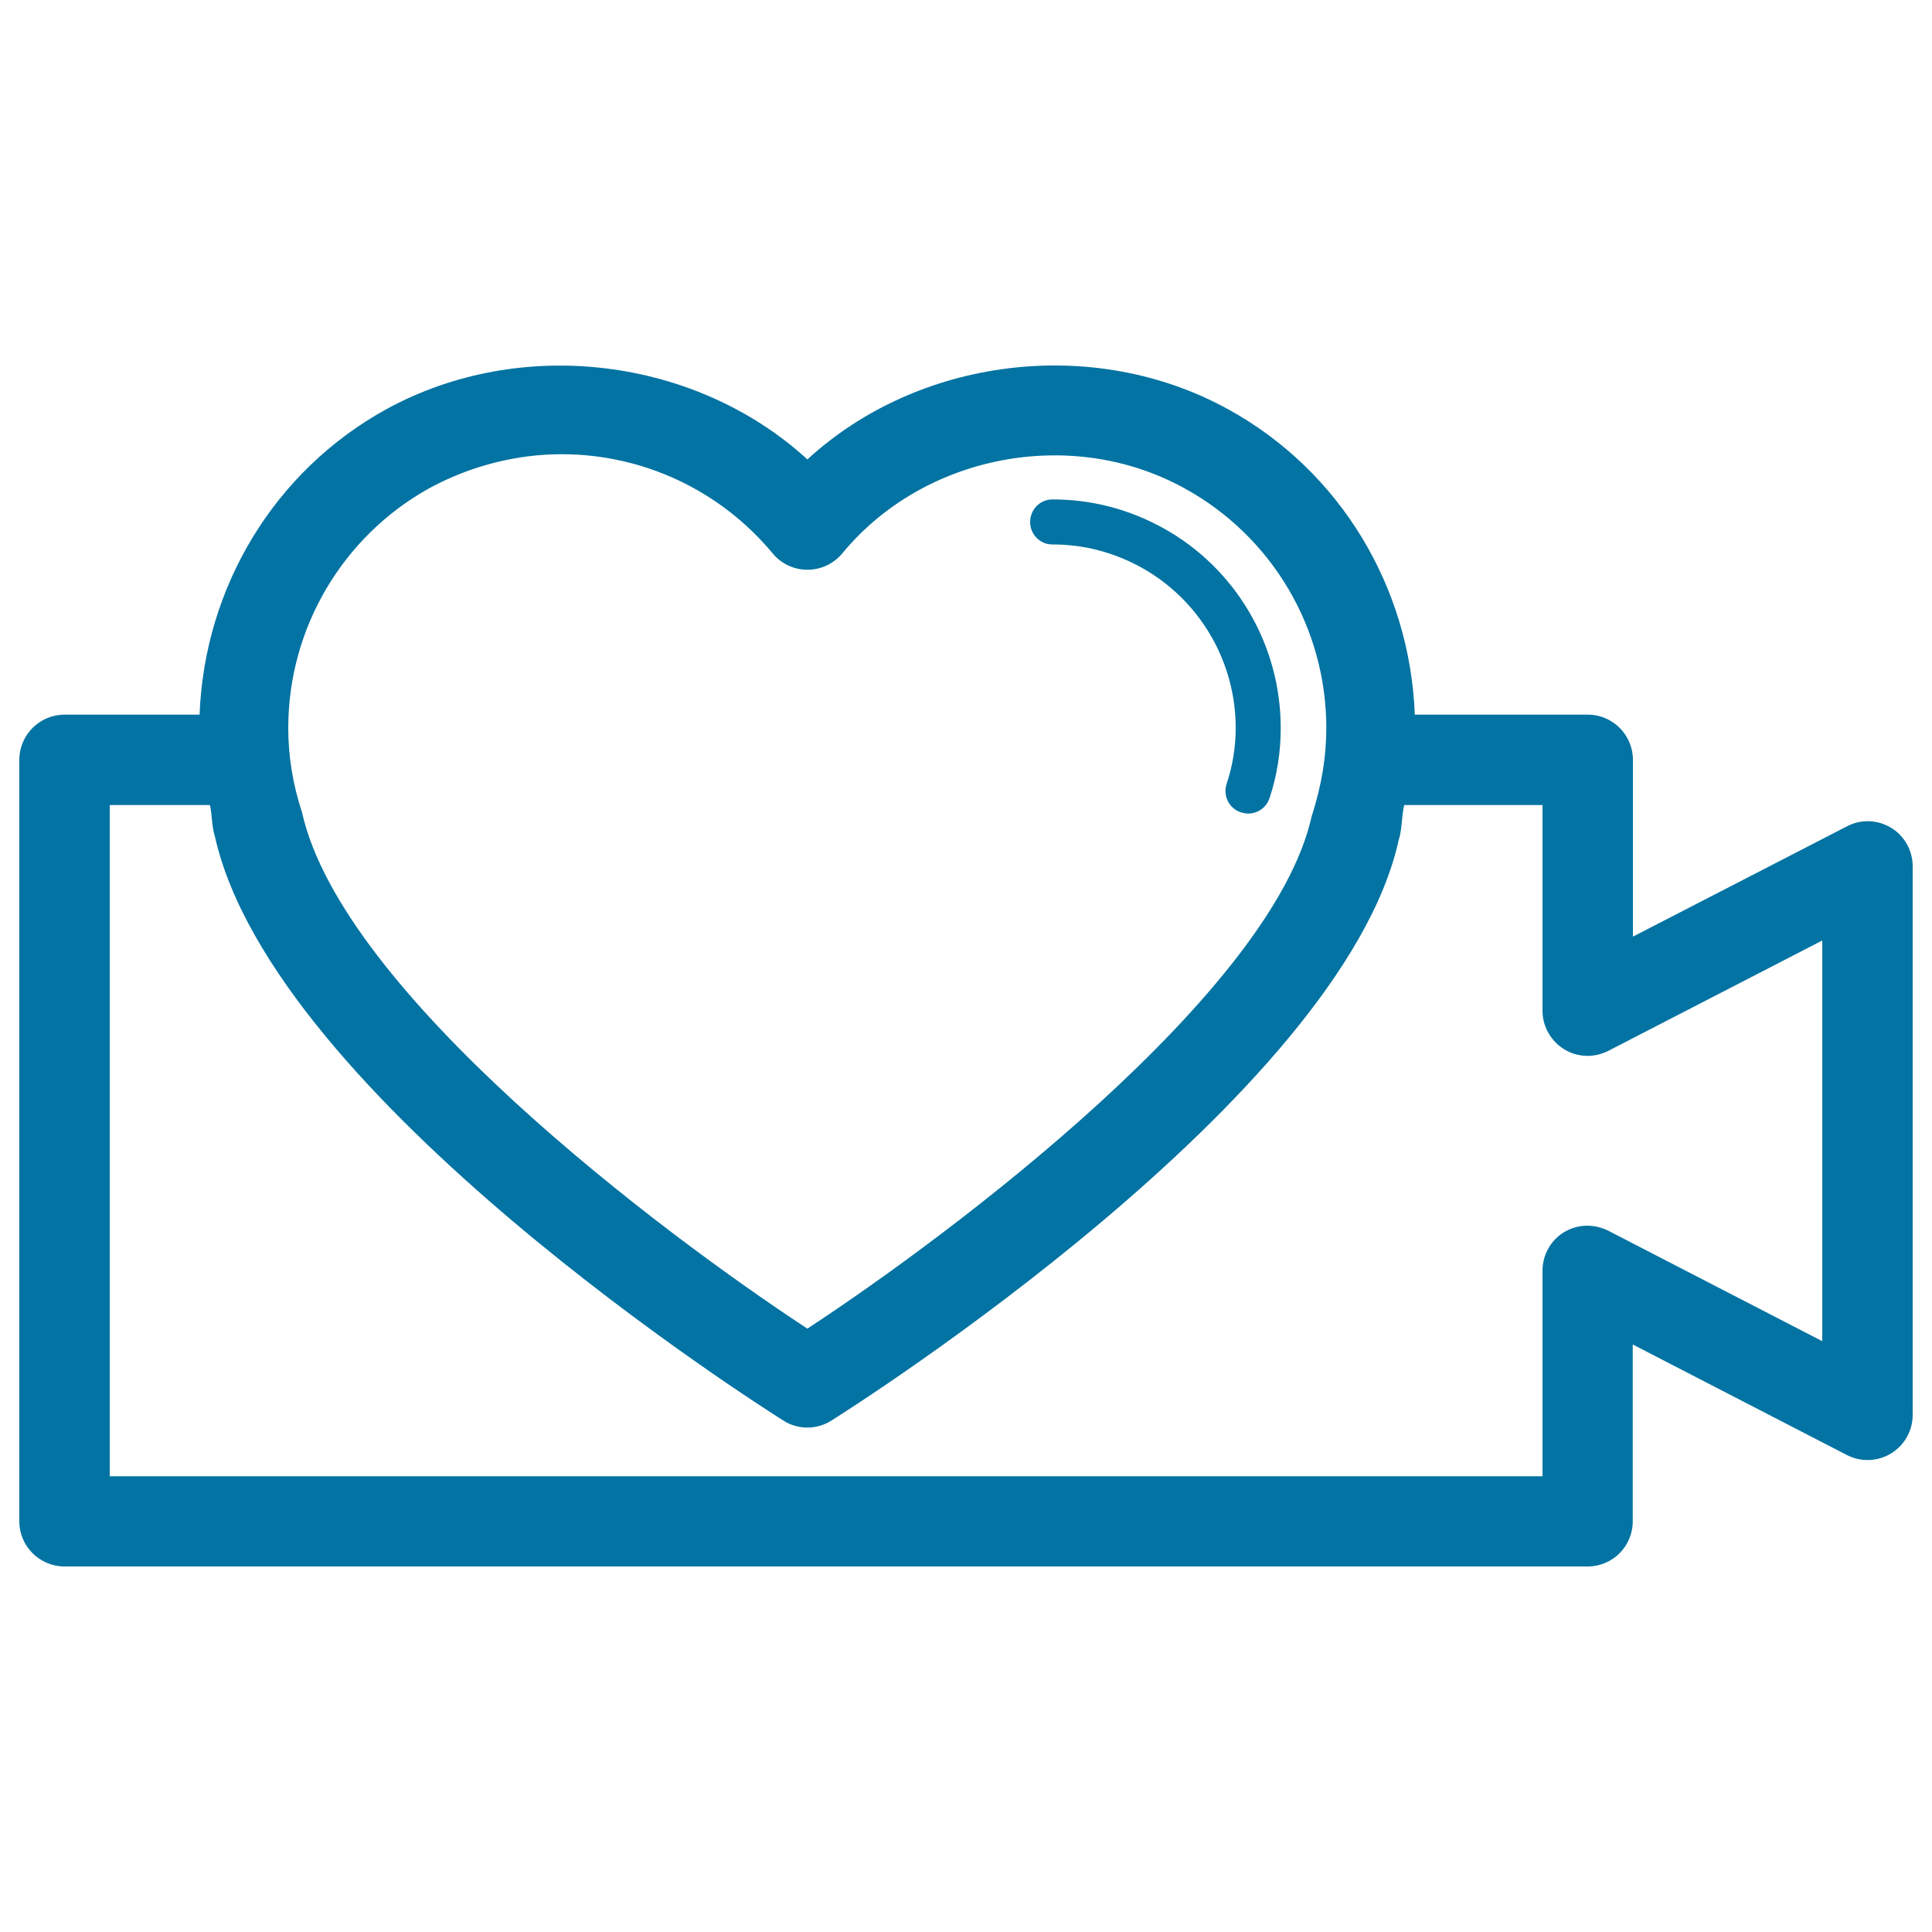
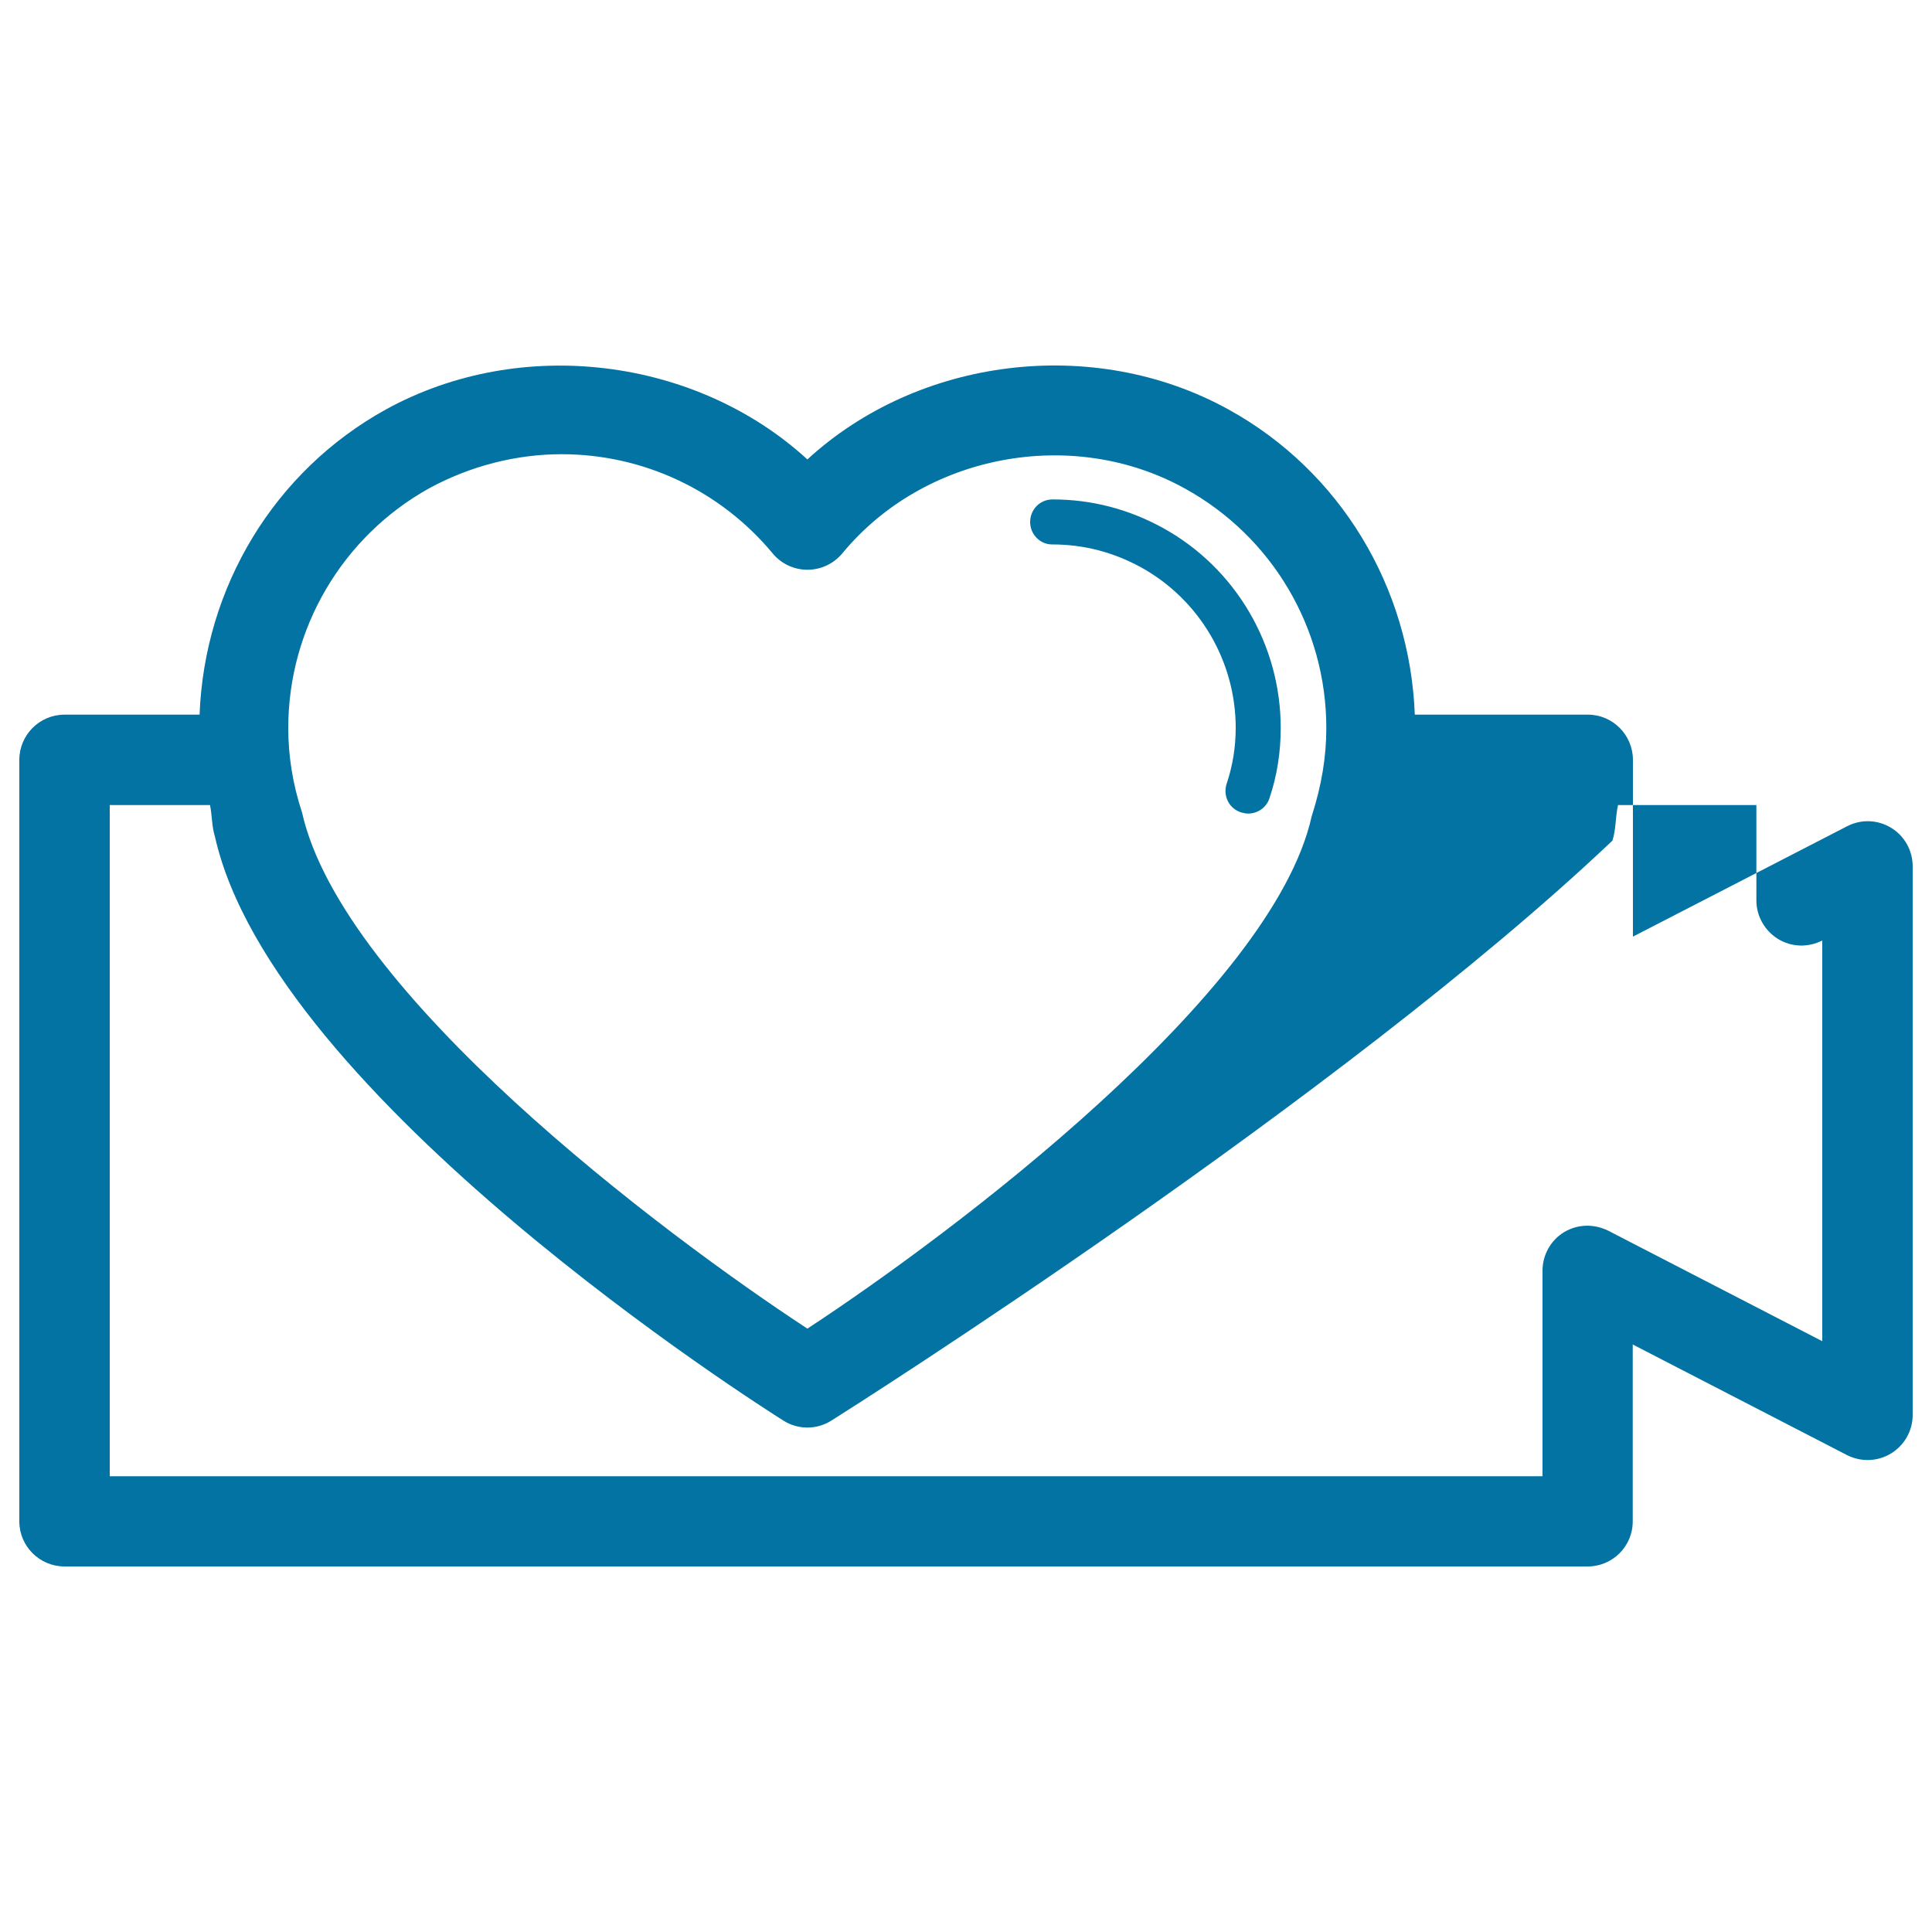
<svg xmlns="http://www.w3.org/2000/svg" viewBox="0 0 1000 1000" style="fill:#0273a2">
  <title>Video Symbol With Heart Shape SVG icon</title>
  <g>
-     <path d="M533.2,270.2c0-6.5,5.1-11.7,11.6-11.7c20.2,0,39.4,5,57.2,14.8c37.5,20.7,60.9,60.4,60.9,103.5c0,12.5-1.9,24.7-5.8,36.3c-1.6,4.9-6.1,8-11.1,8c-1.2,0-2.5-0.3-3.6-0.6c-6.3-2-9.5-8.6-7.5-14.8c3.1-9.2,4.7-19,4.7-28.9c0-34.6-18.8-66.4-48.9-83.1c-14.4-7.9-29.8-11.9-46-11.9C538.4,281.9,533.2,276.6,533.2,270.2z M990,448.4v283.9c0,8.2-4.2,15.7-11.2,20c-7.1,4.3-15.6,4.5-22.9,0.8l-110.8-57.2v91.6c0,12.9-10.5,23.3-23.3,23.3H33.4c-12.9,0-23.4-10.5-23.4-23.3V393.3c0-12.9,10.5-23.4,23.4-23.4h69.9c2.5-65.8,38.5-126,96.5-158c70.1-38.5,160.7-26.7,218.1,25.9c57.4-52.8,148.1-64.4,217.9-25.9c58.1,32,94,92.2,96.5,158h89.6c12.8,0,23.3,10.5,23.3,23.4v91.5l110.8-57.1c7.3-3.8,15.8-3.5,22.9,0.8C985.8,432.7,990,440.3,990,448.4z M149.2,376.8c0,14.7,2.4,29.4,7.1,43.6c20.8,93.3,185.5,217.4,261.6,267.3c76.1-49.9,240.7-173.9,261-265.1c5.2-16.2,7.6-30.9,7.6-45.8c0-51.6-28-99.1-73.3-124c-58.4-32.3-135-17.6-177.2,33.6c-4.5,5.4-11.1,8.5-18.1,8.5c-6.9,0-13.6-3.1-18-8.5c-27.1-32.6-67-51.3-109.2-51.3c-23.6,0-47.3,6.1-68.5,17.6C177.2,277.7,149.2,325.3,149.2,376.8z M943.2,486.8l-110.7,57.1c-7.3,3.7-15.9,3.5-22.9-0.8c-6.9-4.3-11.2-11.8-11.2-19.9V416.7h-71.6c-1.4,6-1,12.4-2.9,18.4C694.2,568.2,441,728.6,430.3,735.3c-3.8,2.4-8.1,3.6-12.4,3.6c-4.3,0-8.7-1.2-12.4-3.6c-10.8-6.8-264.2-167.2-294.3-302.5c-1.6-4.9-1.4-10.9-2.5-16.1H56.8v347.4h741.6V657.7c0-8.1,4.2-15.7,11.1-19.9c7.1-4.3,15.6-4.4,22.9-0.8l110.8,57.2L943.2,486.8L943.2,486.8z" />
+     <path d="M533.2,270.2c0-6.5,5.1-11.7,11.6-11.7c20.2,0,39.4,5,57.2,14.8c37.5,20.7,60.9,60.4,60.9,103.5c0,12.5-1.9,24.7-5.8,36.3c-1.6,4.9-6.1,8-11.1,8c-1.2,0-2.5-0.3-3.6-0.6c-6.3-2-9.5-8.6-7.5-14.8c3.1-9.2,4.7-19,4.7-28.9c0-34.6-18.8-66.4-48.9-83.1c-14.4-7.9-29.8-11.9-46-11.9C538.4,281.9,533.2,276.6,533.2,270.2z M990,448.4v283.9c0,8.2-4.2,15.7-11.2,20c-7.1,4.3-15.6,4.5-22.9,0.8l-110.8-57.2v91.6c0,12.9-10.5,23.3-23.3,23.3H33.4c-12.9,0-23.4-10.5-23.4-23.3V393.3c0-12.9,10.5-23.4,23.4-23.4h69.9c2.5-65.8,38.5-126,96.5-158c70.1-38.5,160.7-26.7,218.1,25.9c57.4-52.8,148.1-64.4,217.9-25.9c58.1,32,94,92.2,96.5,158h89.6c12.8,0,23.3,10.5,23.3,23.4v91.5l110.8-57.1c7.3-3.8,15.8-3.5,22.9,0.8C985.8,432.7,990,440.3,990,448.4z M149.2,376.8c0,14.7,2.4,29.4,7.1,43.6c20.8,93.3,185.5,217.4,261.6,267.3c76.1-49.9,240.7-173.9,261-265.1c5.2-16.2,7.6-30.9,7.6-45.8c0-51.6-28-99.1-73.3-124c-58.4-32.3-135-17.6-177.2,33.6c-4.5,5.4-11.1,8.5-18.1,8.5c-6.9,0-13.6-3.1-18-8.5c-27.1-32.6-67-51.3-109.2-51.3c-23.6,0-47.3,6.1-68.5,17.6C177.2,277.7,149.2,325.3,149.2,376.8z M943.2,486.8c-7.3,3.7-15.9,3.5-22.9-0.8c-6.9-4.3-11.2-11.8-11.2-19.9V416.7h-71.6c-1.4,6-1,12.4-2.9,18.4C694.2,568.2,441,728.6,430.3,735.3c-3.8,2.4-8.1,3.6-12.4,3.6c-4.3,0-8.7-1.2-12.4-3.6c-10.8-6.8-264.2-167.2-294.3-302.5c-1.6-4.9-1.4-10.9-2.5-16.1H56.8v347.4h741.6V657.7c0-8.1,4.2-15.7,11.1-19.9c7.1-4.3,15.6-4.4,22.9-0.8l110.8,57.2L943.2,486.8L943.2,486.8z" />
  </g>
</svg>